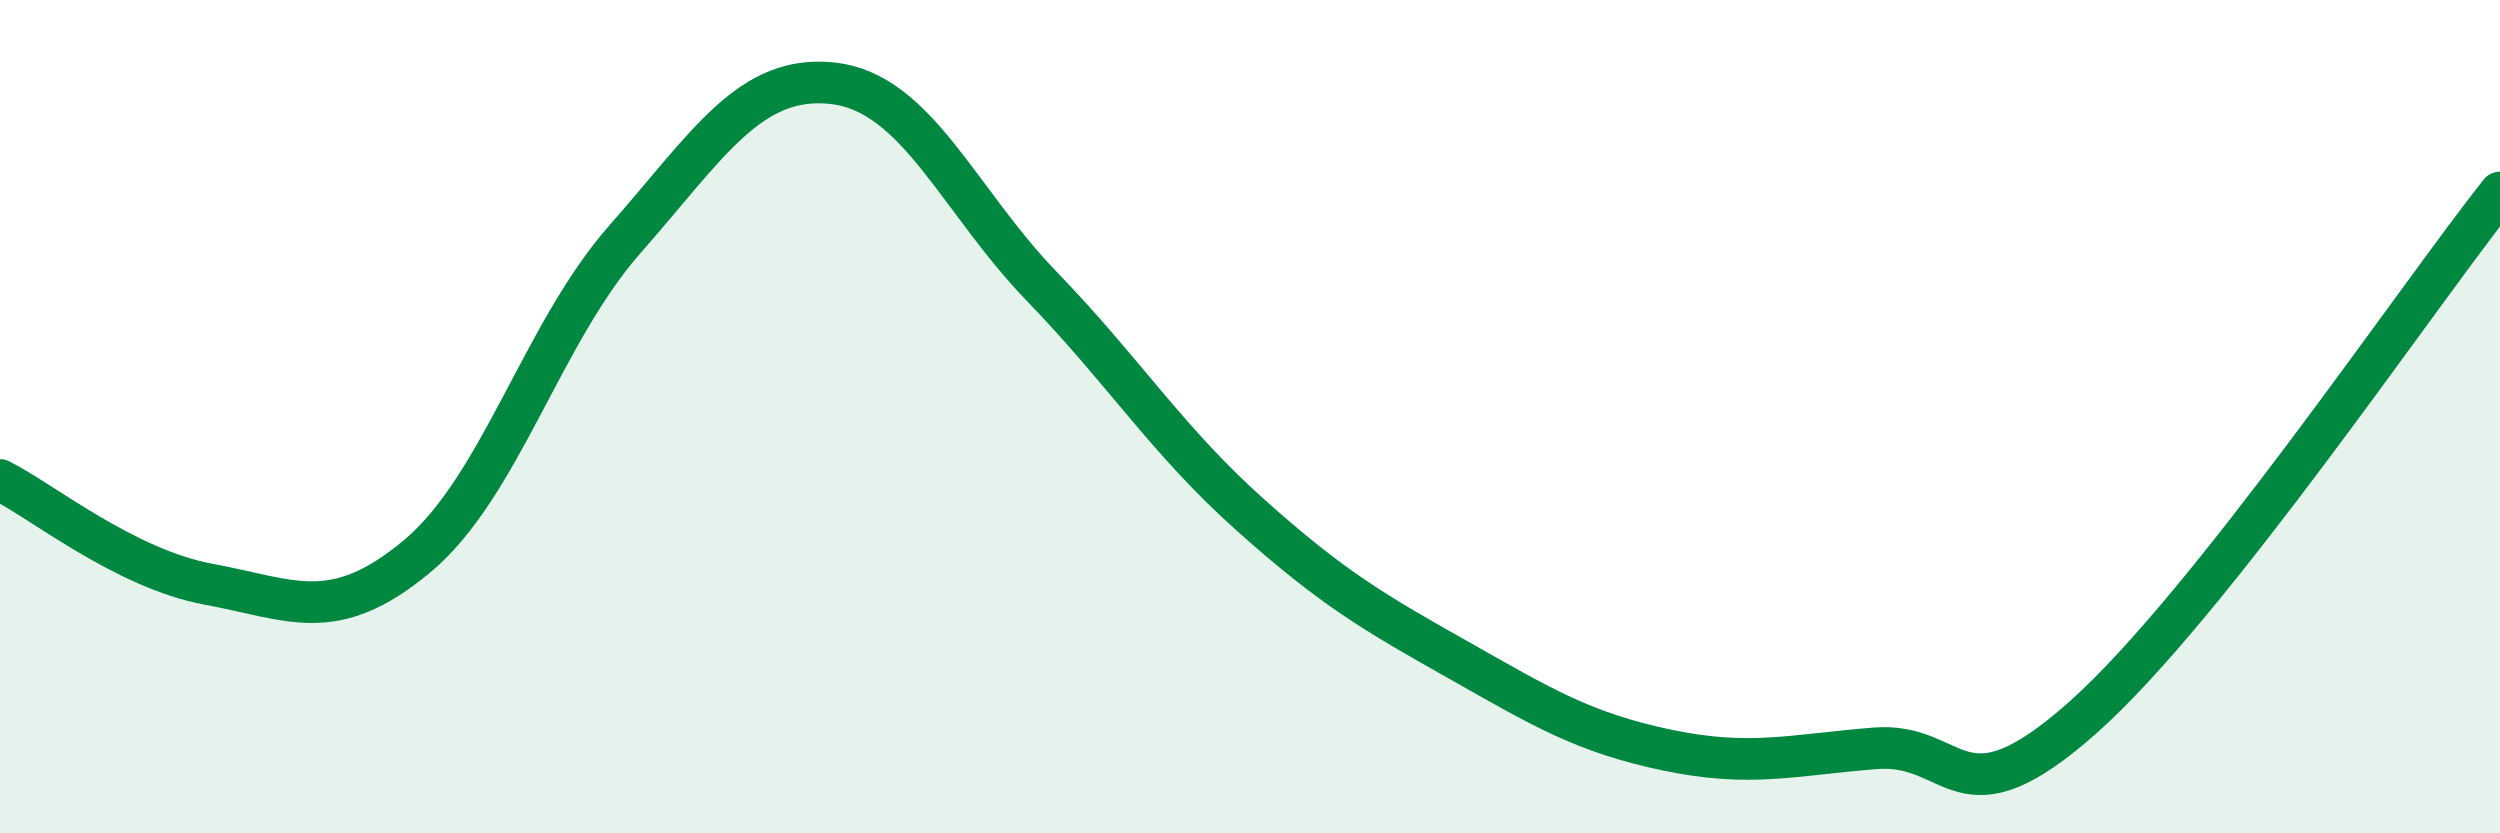
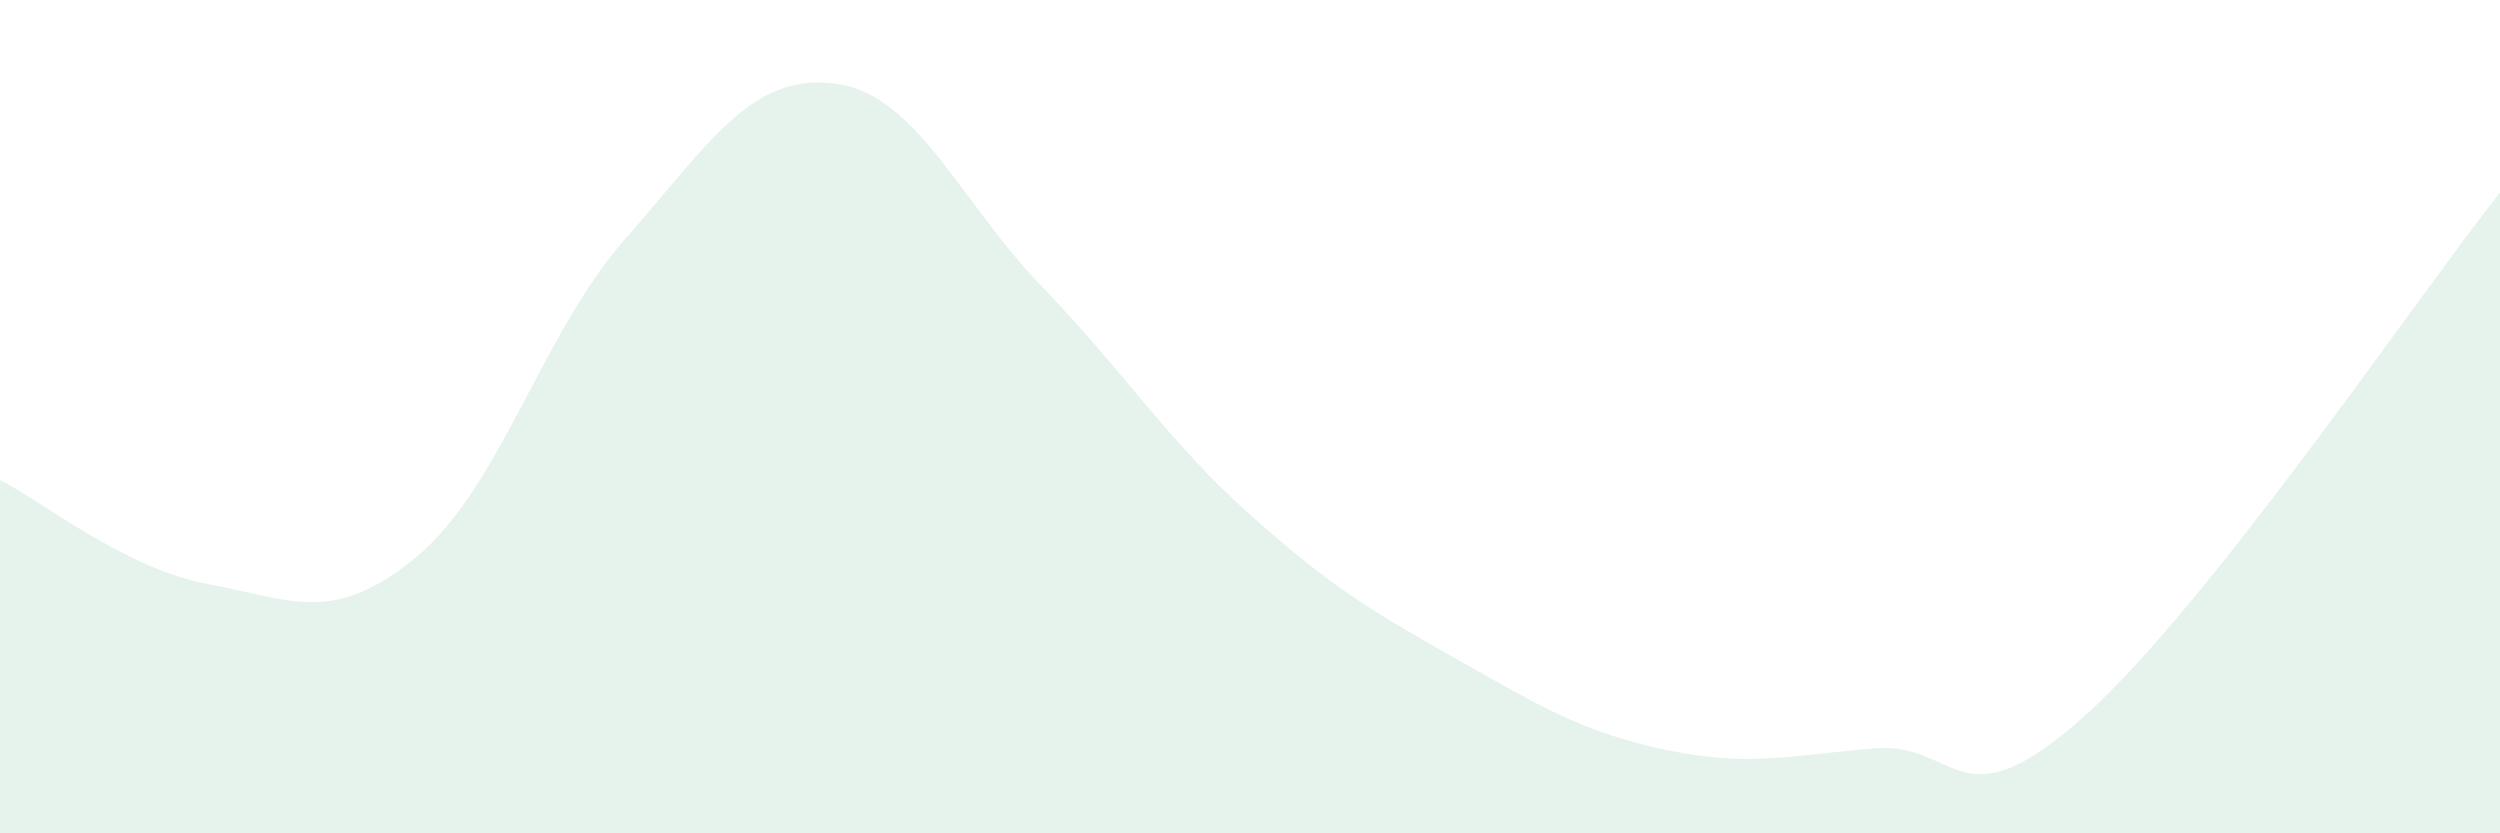
<svg xmlns="http://www.w3.org/2000/svg" width="60" height="20" viewBox="0 0 60 20">
  <path d="M 0,11.52 C 1,12.02 3,13.65 5,14.02 C 7,14.39 8,15.02 10,13.36 C 12,11.7 13,8.01 15,5.74 C 17,3.47 18,1.77 20,2 C 22,2.23 23,4.8 25,6.87 C 27,8.94 28,10.56 30,12.35 C 32,14.14 33,14.71 35,15.84 C 37,16.97 38,17.58 40,18 C 42,18.42 43,18.12 45,17.96 C 47,17.8 47,19.88 50,17.21 C 53,14.54 58,7.14 60,4.62L60 20L0 20Z" fill="#008740" opacity="0.1" stroke-linecap="round" stroke-linejoin="round" />
-   <path d="M 0,11.52 C 1,12.02 3,13.65 5,14.02 C 7,14.39 8,15.02 10,13.36 C 12,11.7 13,8.01 15,5.74 C 17,3.47 18,1.77 20,2 C 22,2.23 23,4.8 25,6.87 C 27,8.94 28,10.56 30,12.35 C 32,14.14 33,14.71 35,15.84 C 37,16.97 38,17.58 40,18 C 42,18.42 43,18.12 45,17.96 C 47,17.8 47,19.88 50,17.21 C 53,14.54 58,7.14 60,4.62" stroke="#008740" stroke-width="1" fill="none" stroke-linecap="round" stroke-linejoin="round" />
</svg>